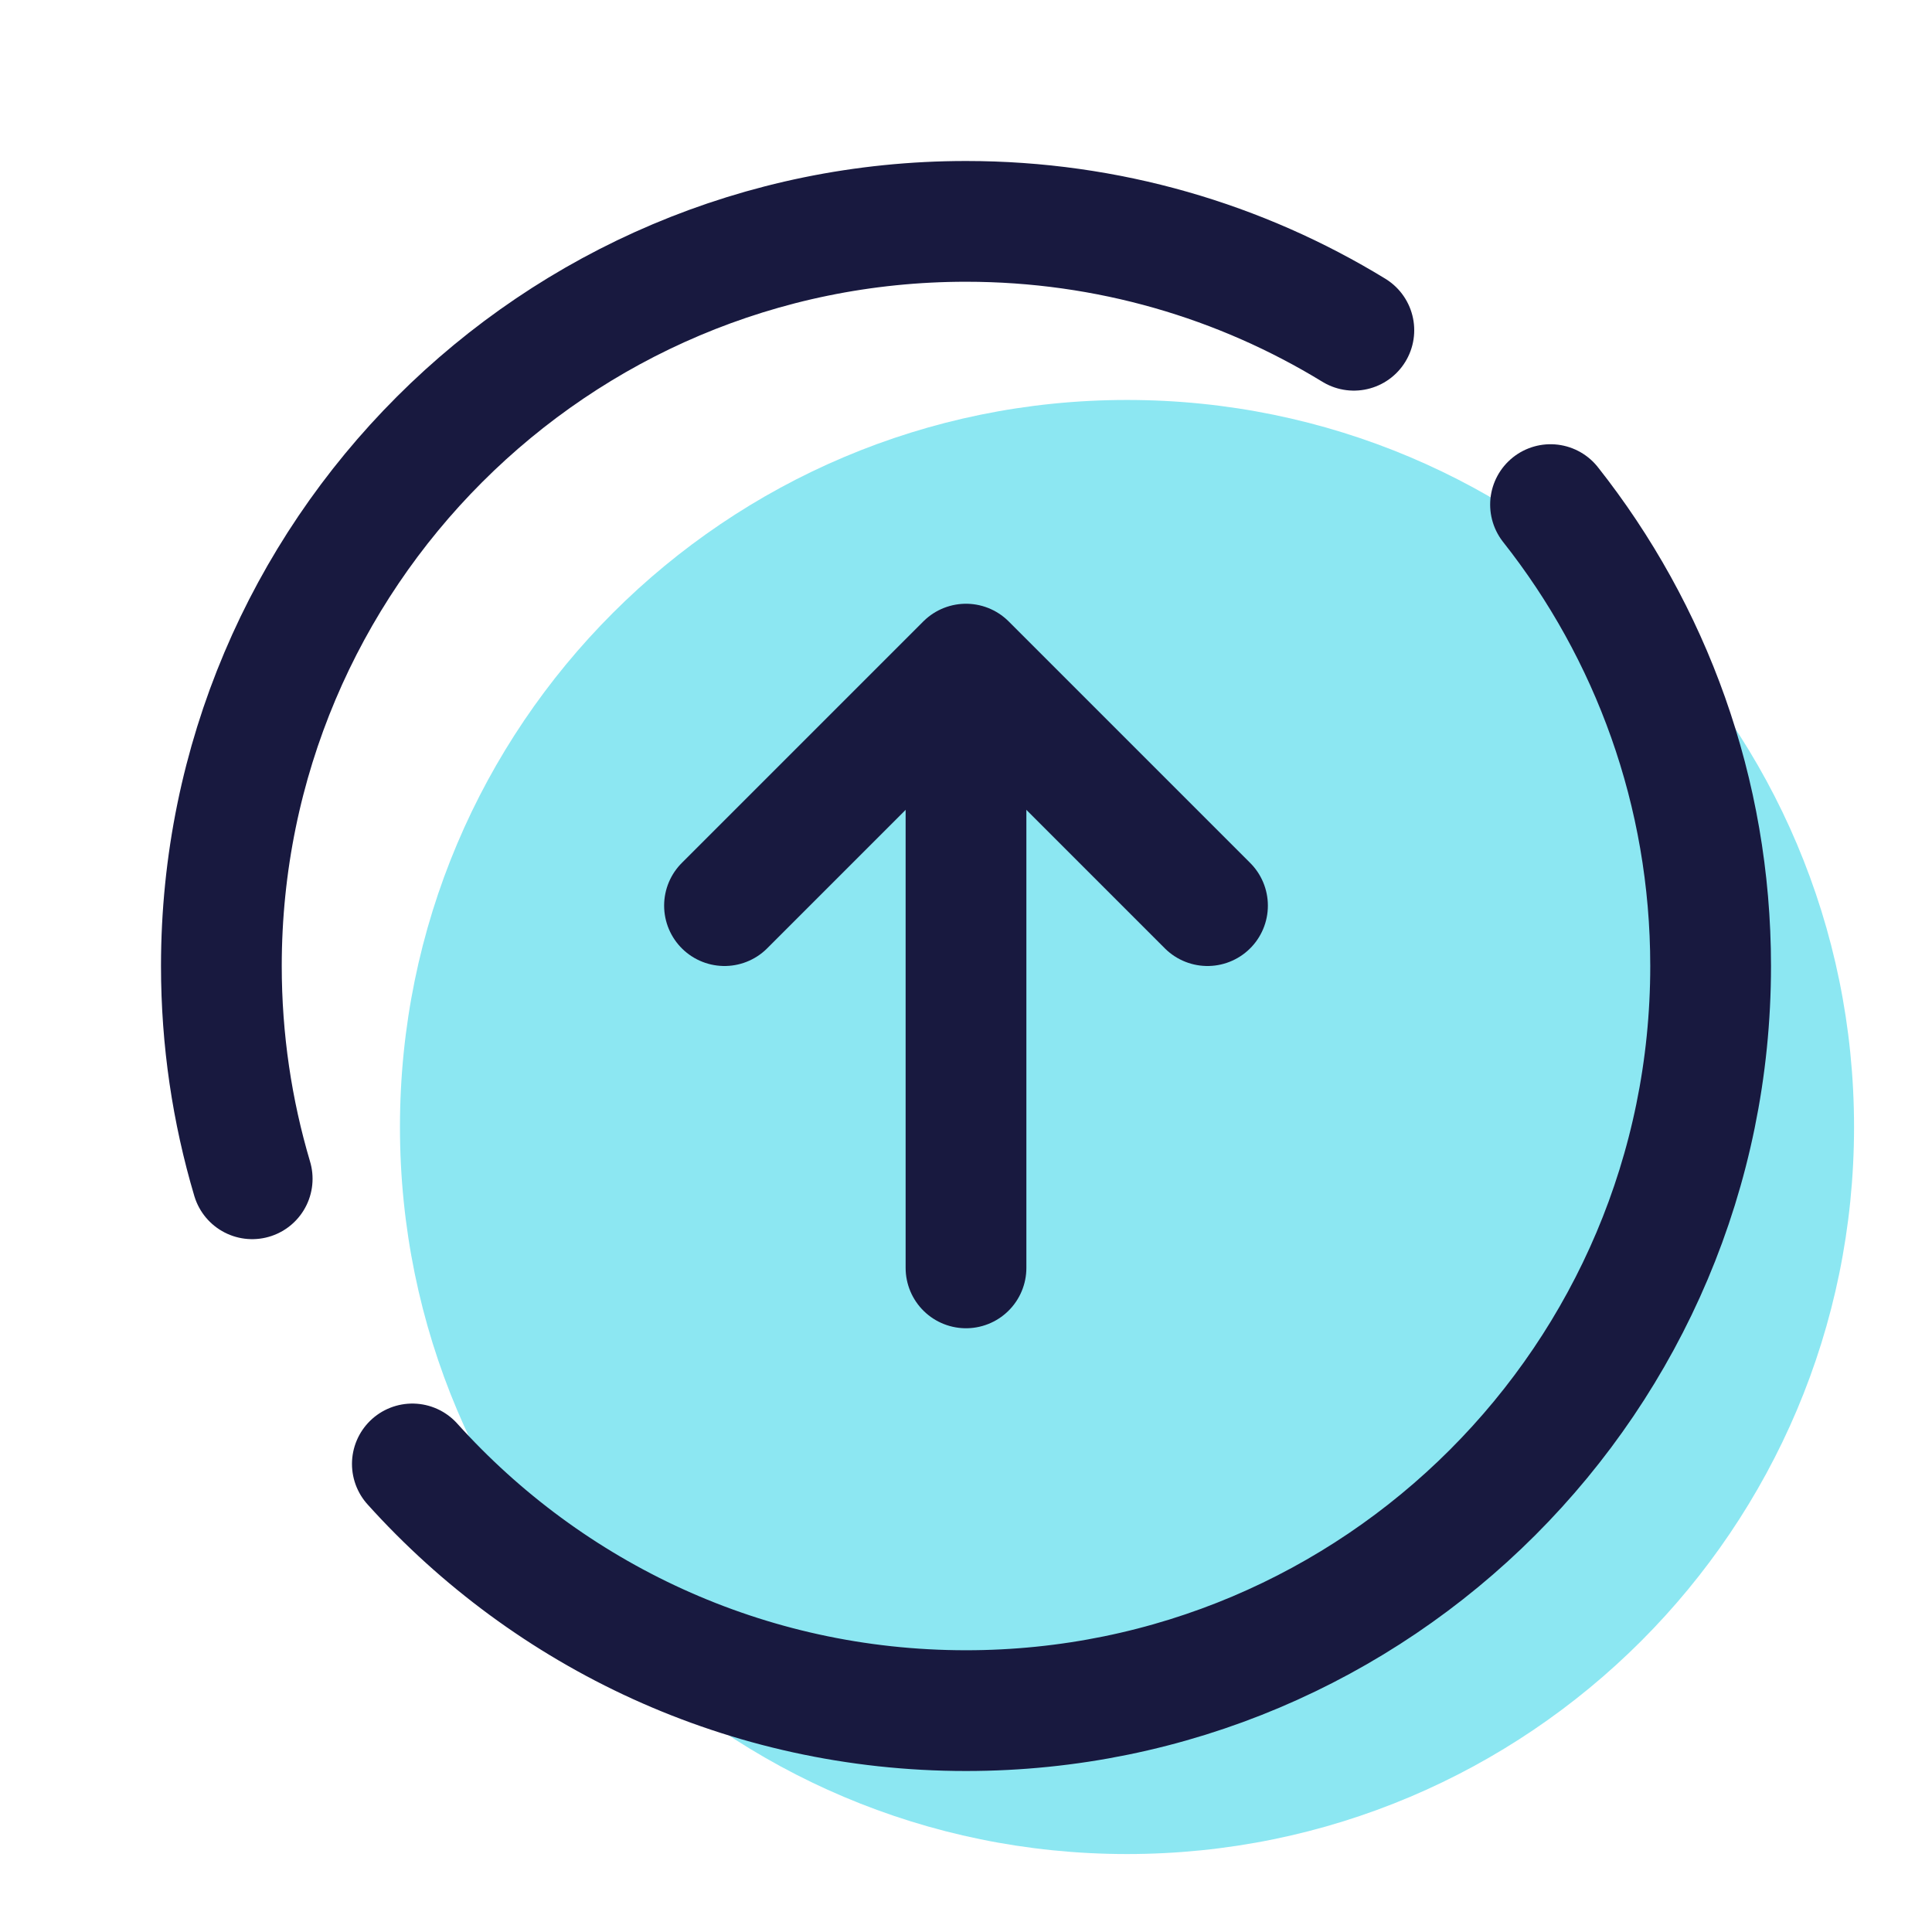
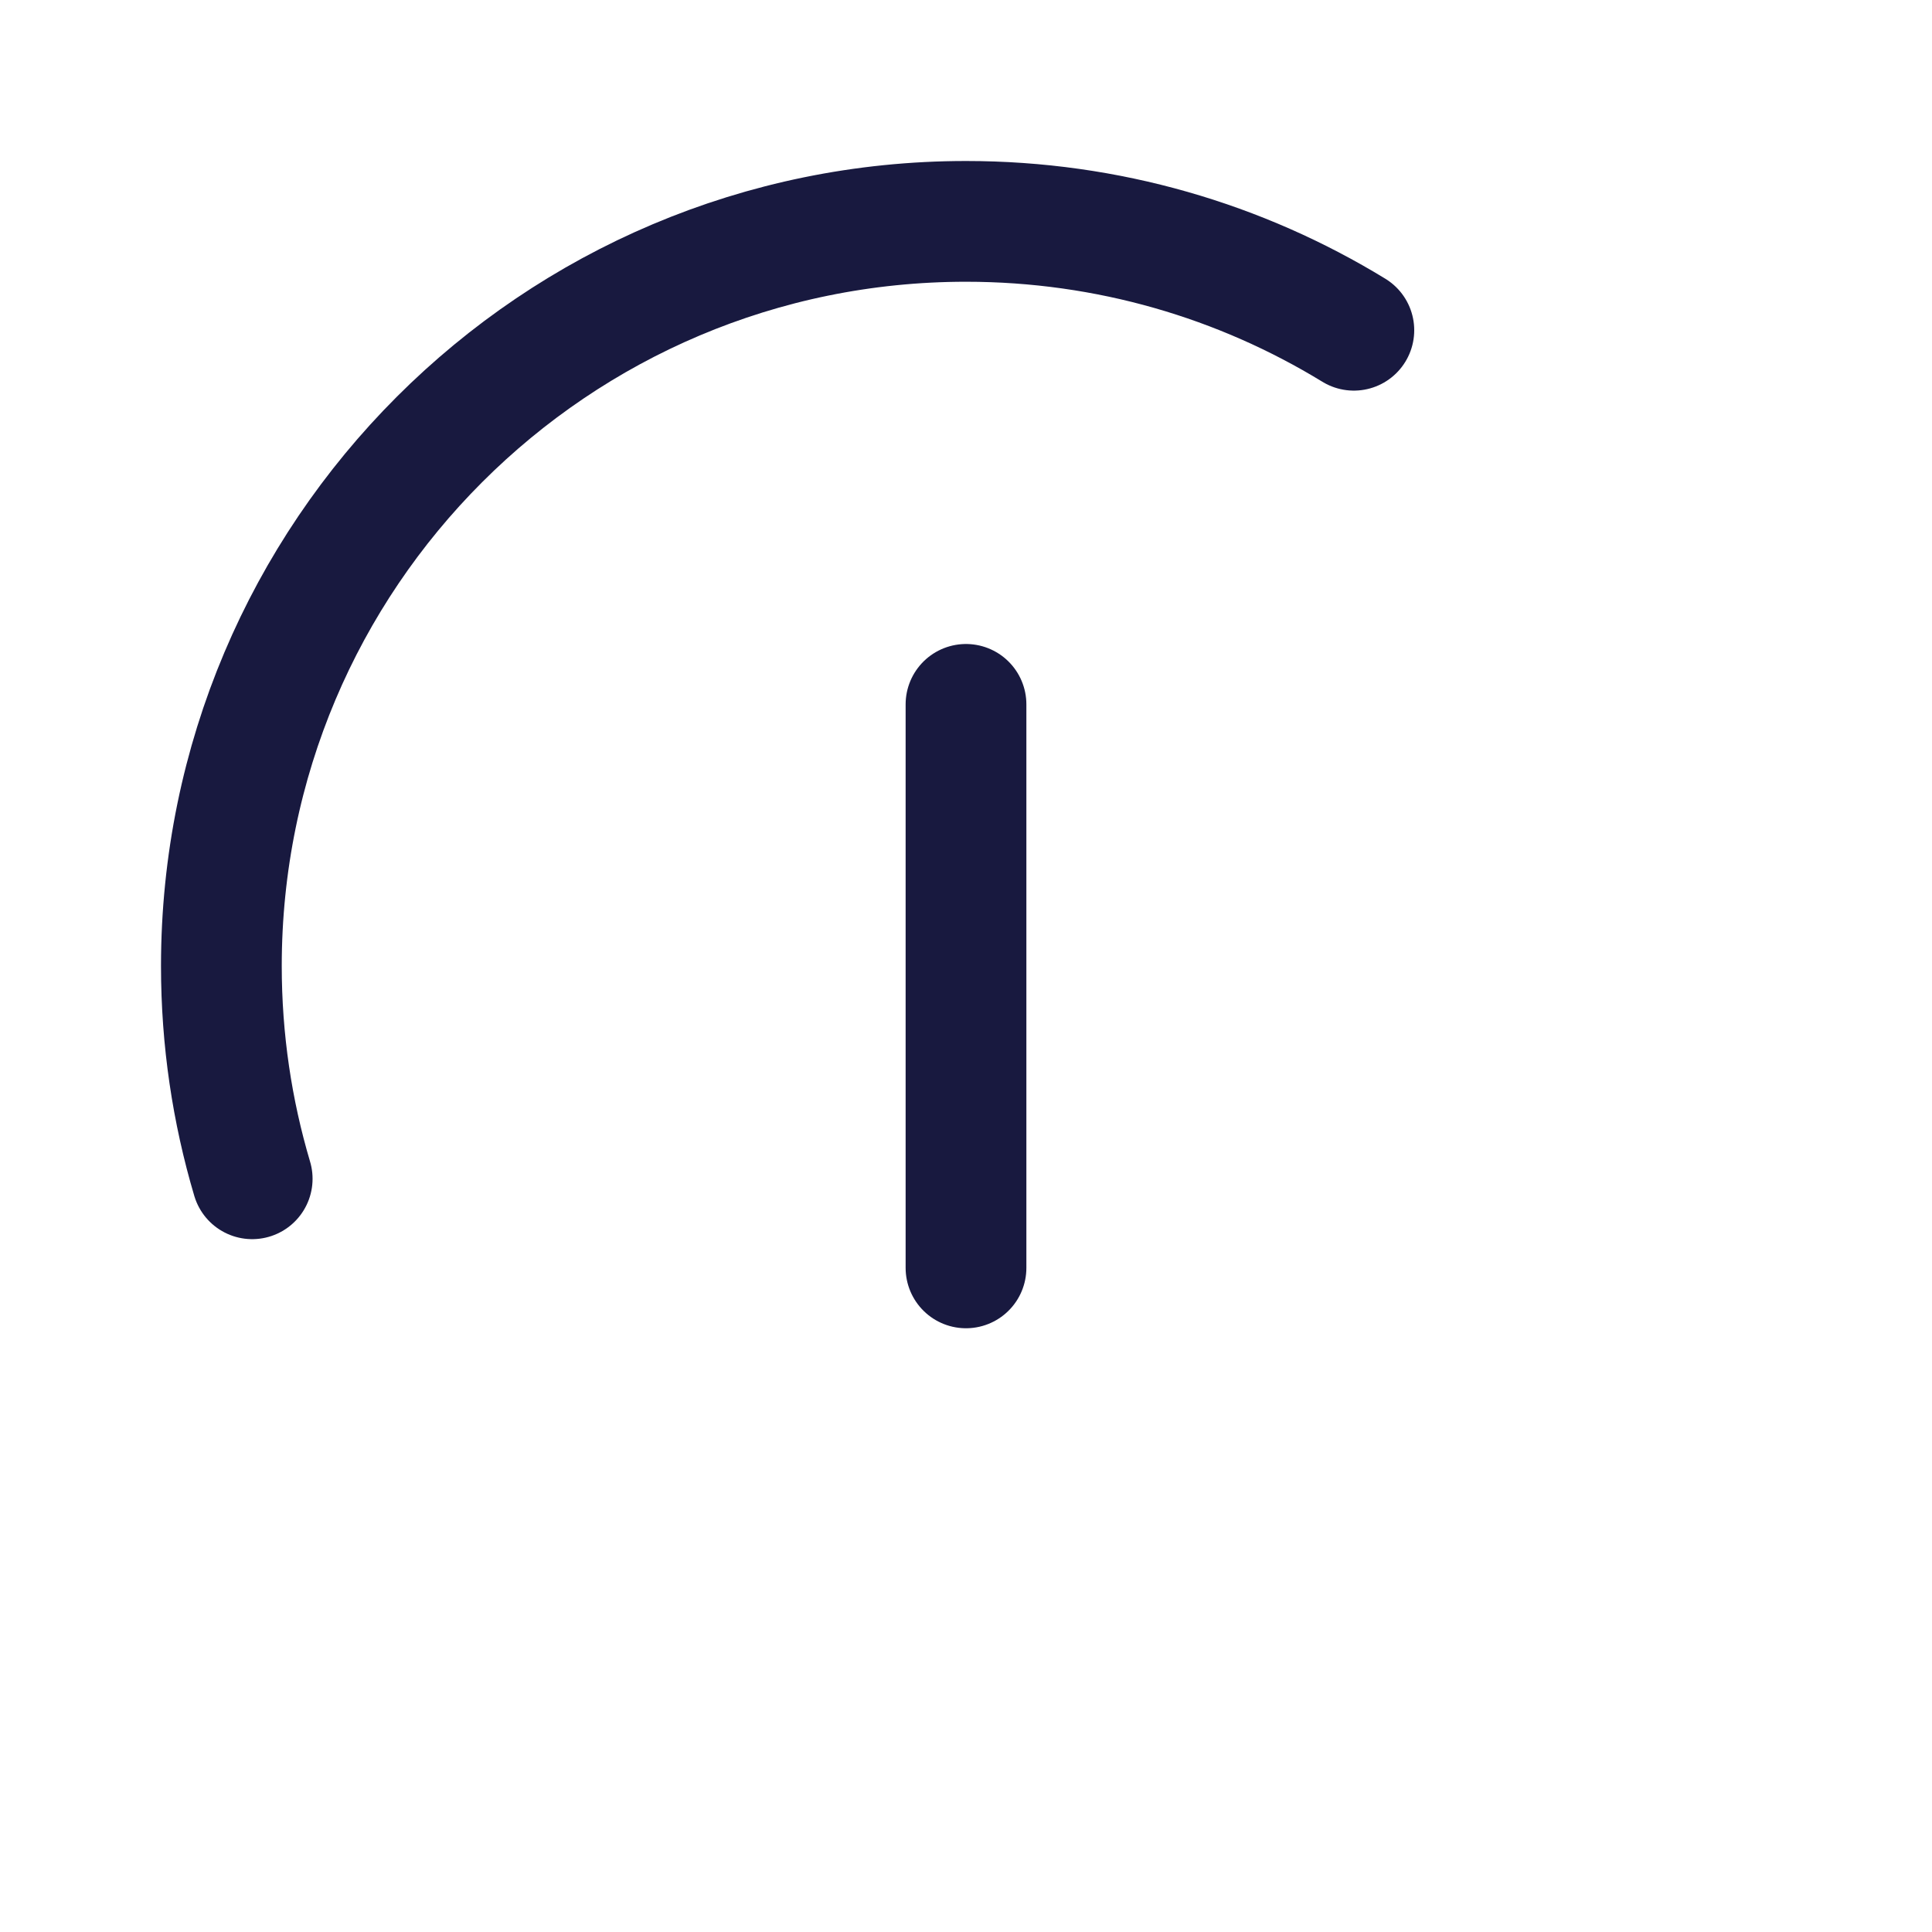
<svg xmlns="http://www.w3.org/2000/svg" width="60" height="60" viewBox="0 0 60 60" fill="none">
-   <path d="M35 57.579C47.47 57.579 57.579 47.47 57.579 35C57.579 22.53 47.47 12.421 35 12.421C22.53 12.421 12.421 22.53 12.421 35C12.421 47.47 22.53 57.579 35 57.579Z" fill="#8CE7F2" />
  <path d="M42.045 10.256C38.538 8.111 34.413 6.875 30 6.875C17.229 6.875 6.875 17.229 6.875 30C6.875 32.296 7.21 34.514 7.832 36.608" stroke="#18193F" stroke-width="3.75" stroke-miterlimit="10" stroke-linecap="round" stroke-linejoin="round" />
-   <path d="M12.806 45.464C17.039 50.167 23.174 53.125 30 53.125C42.771 53.125 53.125 42.771 53.125 30C53.125 24.589 51.266 19.611 48.153 15.671" stroke="#18193F" stroke-width="3.75" stroke-miterlimit="10" stroke-linecap="round" stroke-linejoin="round" />
  <path d="M30 39.375V21.875" stroke="#18193F" stroke-width="3.75" stroke-miterlimit="10" stroke-linecap="round" stroke-linejoin="round" />
-   <path d="M37.5 28.125L30 20.625L22.5 28.125" stroke="#18193F" stroke-width="3.75" stroke-miterlimit="10" stroke-linecap="round" stroke-linejoin="round" />
</svg>